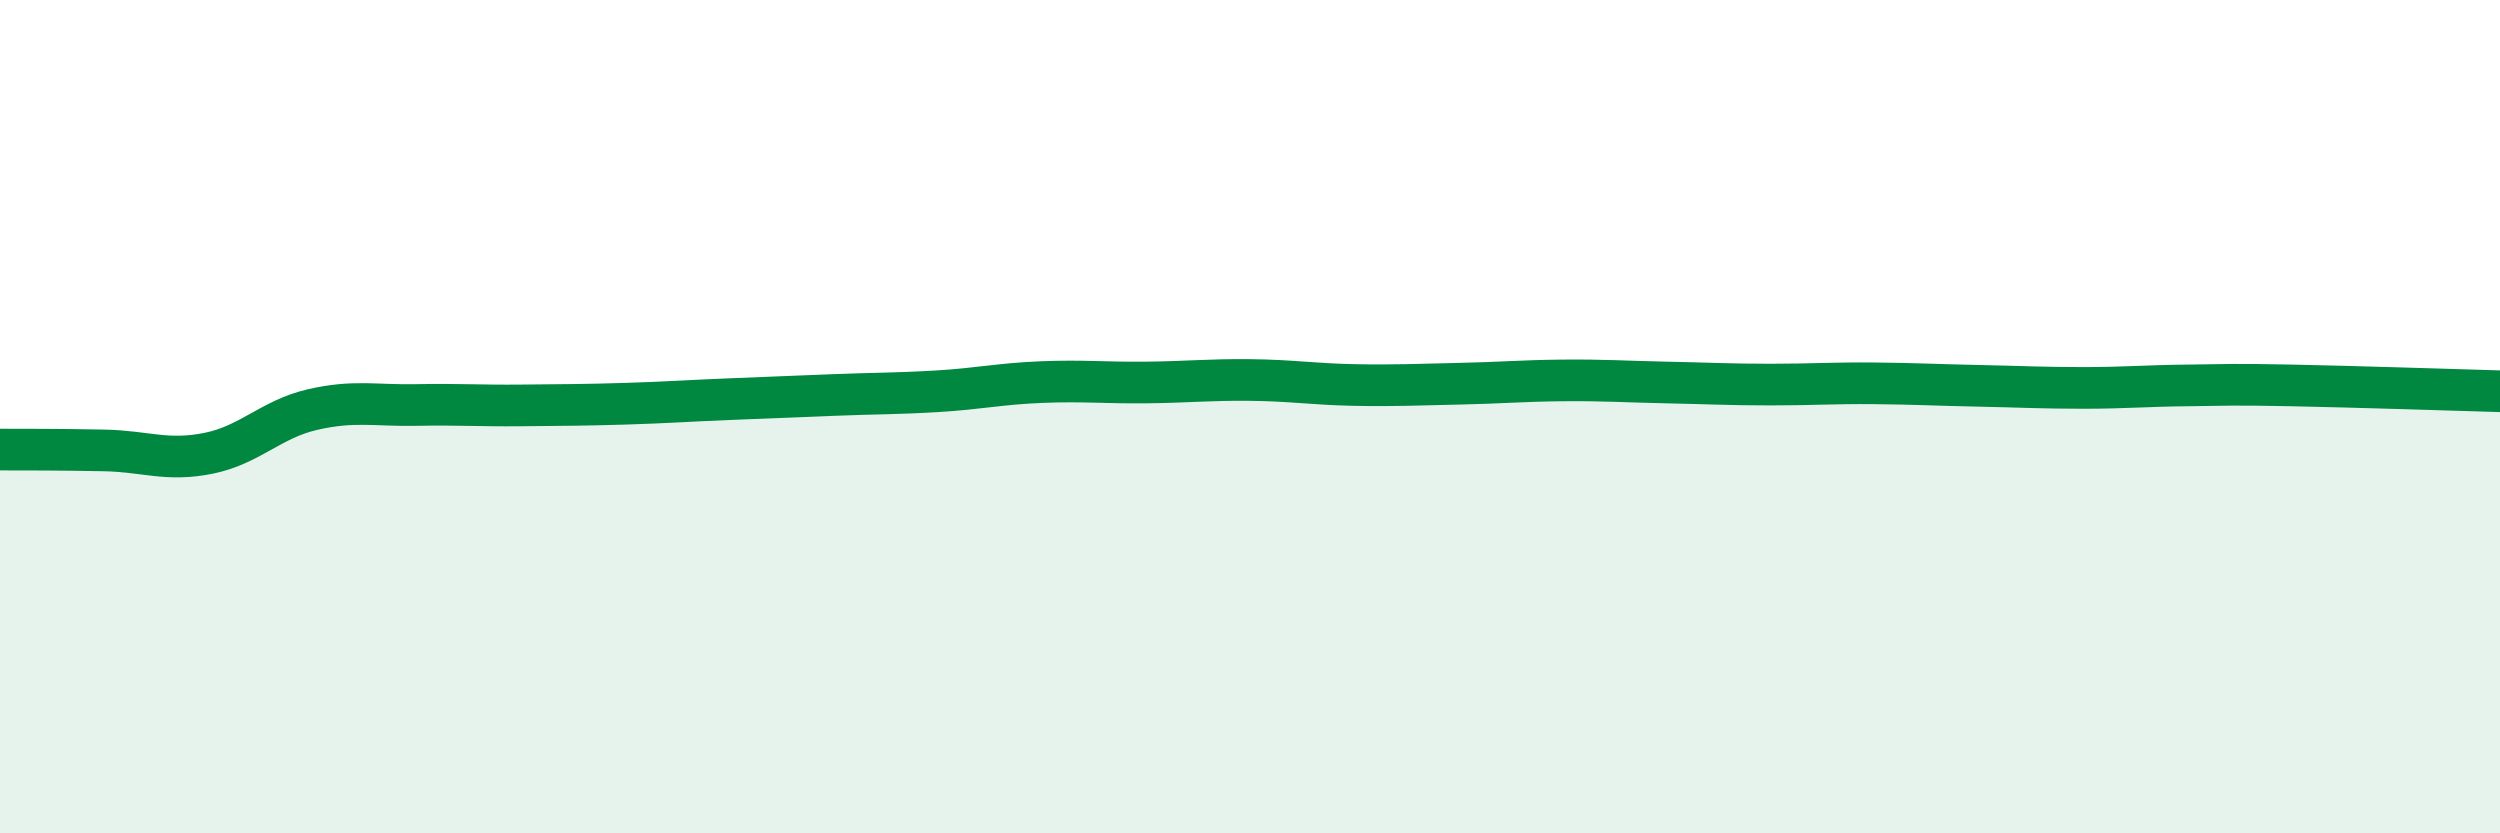
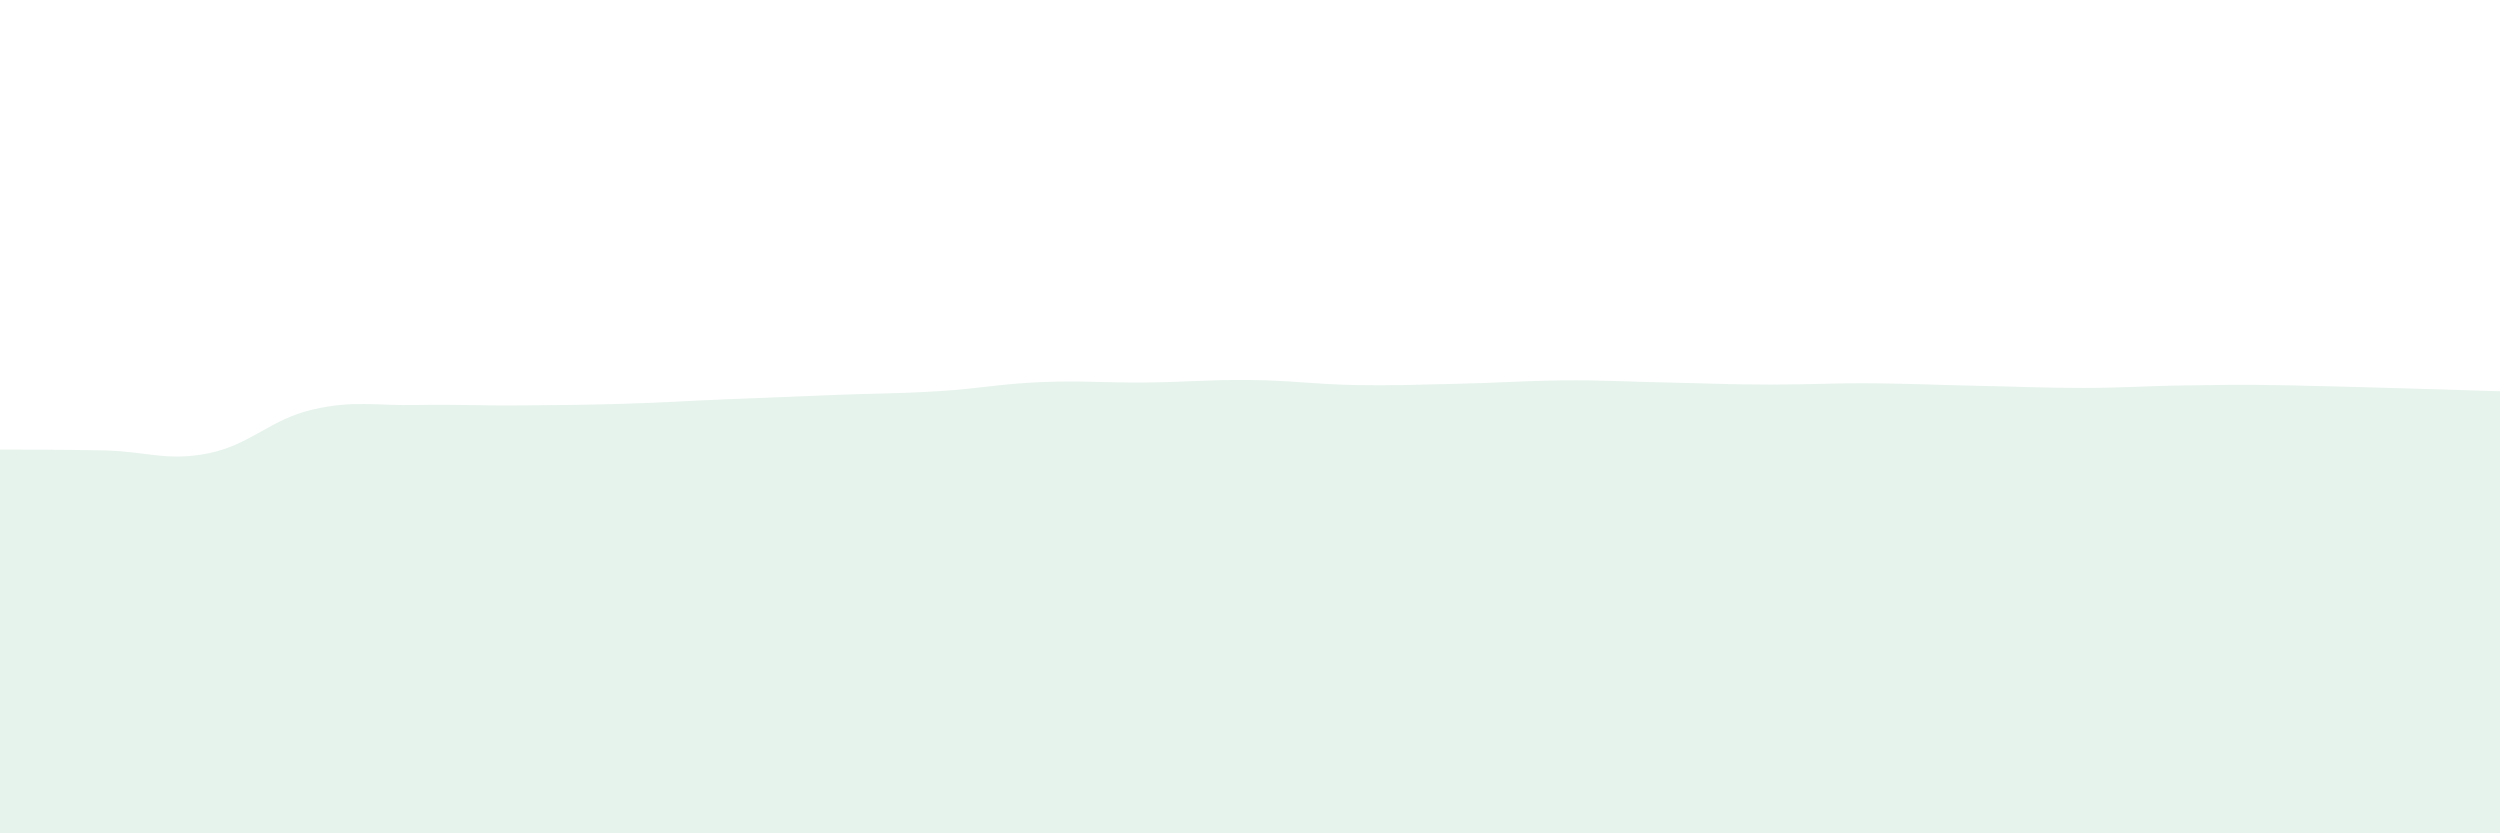
<svg xmlns="http://www.w3.org/2000/svg" width="60" height="20" viewBox="0 0 60 20">
  <path d="M 0,10.79 C 0.5,10.79 1.5,10.79 2.5,10.81 C 3.5,10.83 4,11.08 5,10.88 C 6,10.68 6.5,10.06 7.5,9.83 C 8.5,9.6 9,9.74 10,9.72 C 11,9.7 11.5,9.74 12.5,9.73 C 13.5,9.72 14,9.72 15,9.69 C 16,9.66 16.5,9.62 17.5,9.58 C 18.5,9.54 19,9.52 20,9.48 C 21,9.44 21.5,9.45 22.5,9.39 C 23.5,9.33 24,9.21 25,9.17 C 26,9.13 26.5,9.19 27.5,9.18 C 28.5,9.17 29,9.11 30,9.12 C 31,9.13 31.5,9.22 32.5,9.24 C 33.5,9.26 34,9.23 35,9.21 C 36,9.19 36.5,9.14 37.5,9.13 C 38.5,9.12 39,9.16 40,9.18 C 41,9.2 41.5,9.23 42.5,9.23 C 43.5,9.23 44,9.19 45,9.2 C 46,9.21 46.5,9.24 47.5,9.26 C 48.5,9.28 49,9.31 50,9.31 C 51,9.31 51.5,9.26 52.5,9.25 C 53.5,9.24 53.5,9.22 55,9.25 C 56.5,9.28 59,9.36 60,9.39L60 20L0 20Z" fill="#008740" opacity="0.1" stroke-linecap="round" stroke-linejoin="round" />
-   <path d="M 0,10.79 C 0.5,10.79 1.5,10.79 2.5,10.81 C 3.5,10.83 4,11.08 5,10.88 C 6,10.68 6.5,10.06 7.5,9.83 C 8.5,9.6 9,9.74 10,9.72 C 11,9.7 11.5,9.74 12.5,9.73 C 13.5,9.72 14,9.72 15,9.69 C 16,9.66 16.5,9.62 17.5,9.58 C 18.5,9.54 19,9.52 20,9.48 C 21,9.44 21.5,9.45 22.5,9.39 C 23.5,9.33 24,9.21 25,9.17 C 26,9.13 26.5,9.19 27.5,9.18 C 28.5,9.17 29,9.11 30,9.12 C 31,9.13 31.5,9.22 32.5,9.24 C 33.5,9.26 34,9.23 35,9.21 C 36,9.19 36.5,9.14 37.5,9.13 C 38.5,9.12 39,9.16 40,9.18 C 41,9.2 41.5,9.23 42.5,9.23 C 43.5,9.23 44,9.19 45,9.2 C 46,9.21 46.5,9.24 47.5,9.26 C 48.5,9.28 49,9.31 50,9.31 C 51,9.31 51.5,9.26 52.5,9.25 C 53.5,9.24 53.5,9.22 55,9.25 C 56.5,9.28 59,9.36 60,9.39" stroke="#008740" stroke-width="1" fill="none" stroke-linecap="round" stroke-linejoin="round" />
</svg>